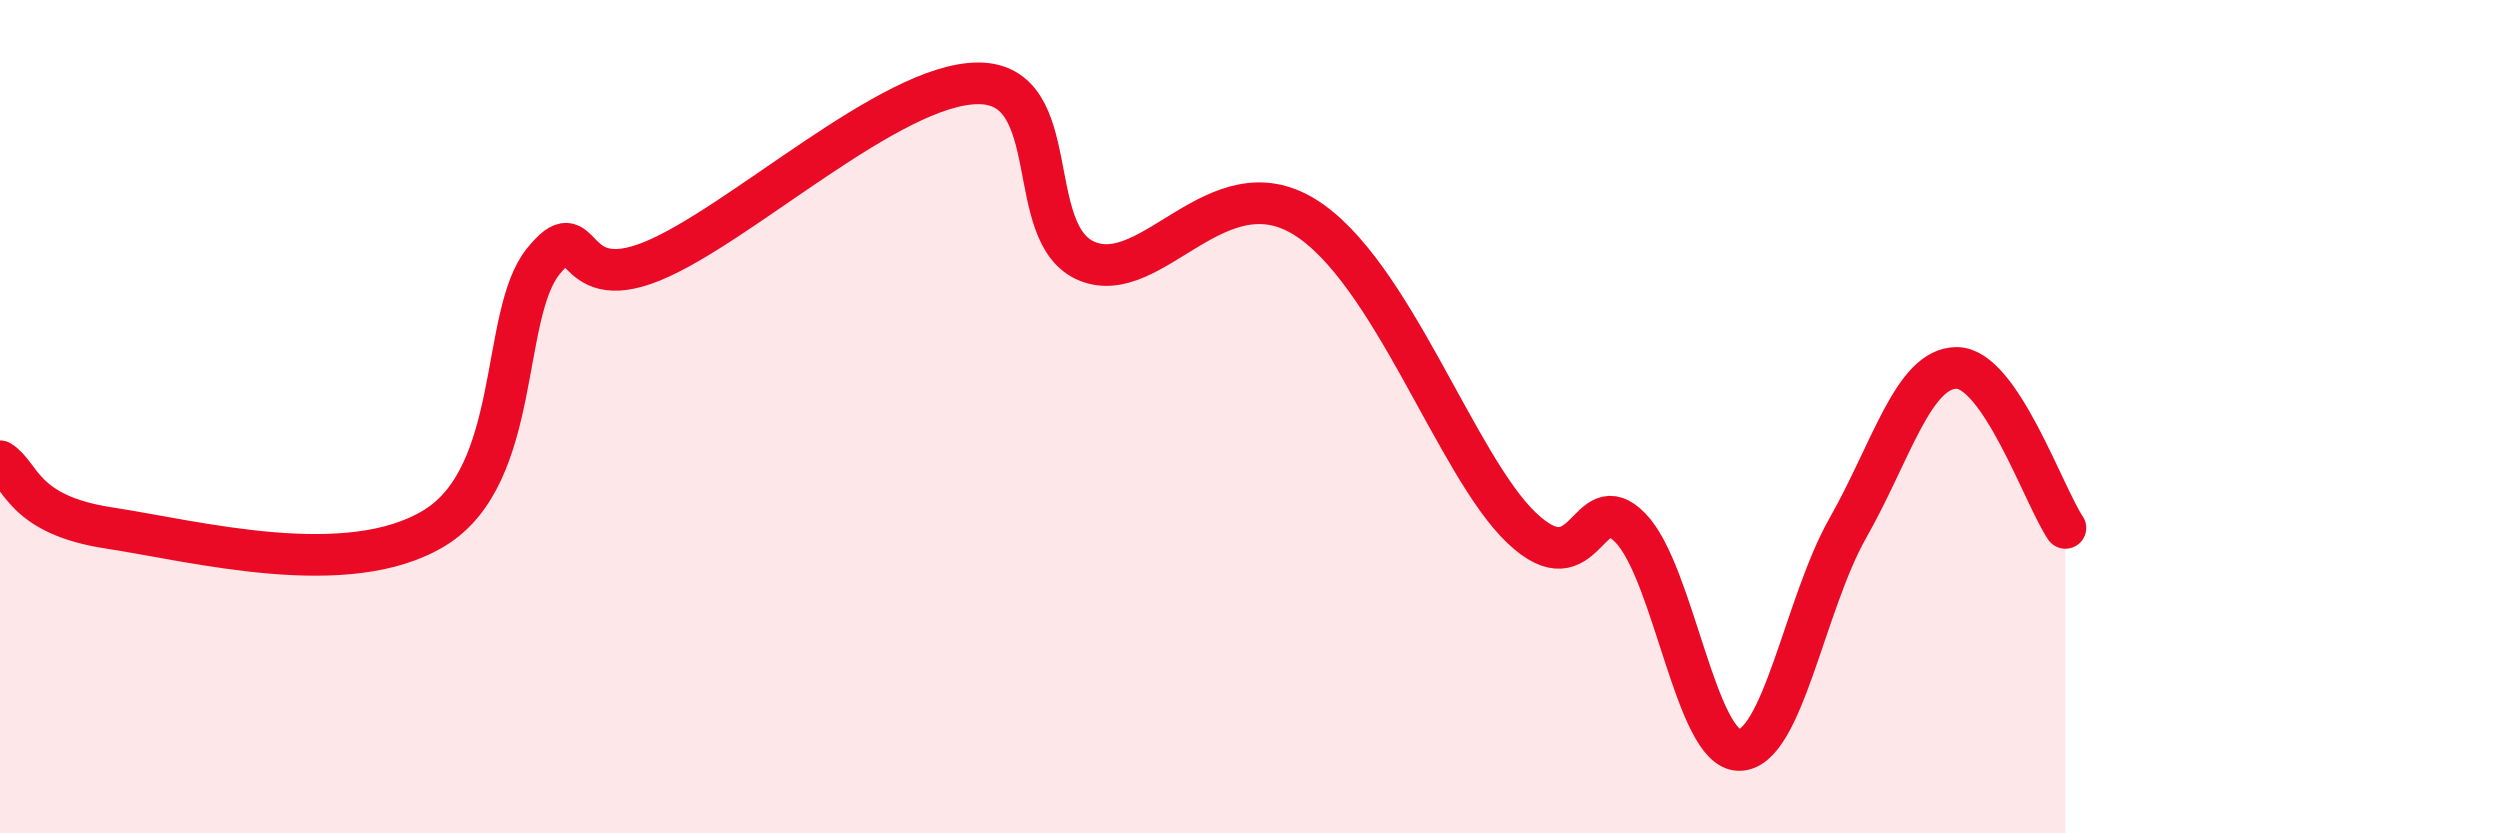
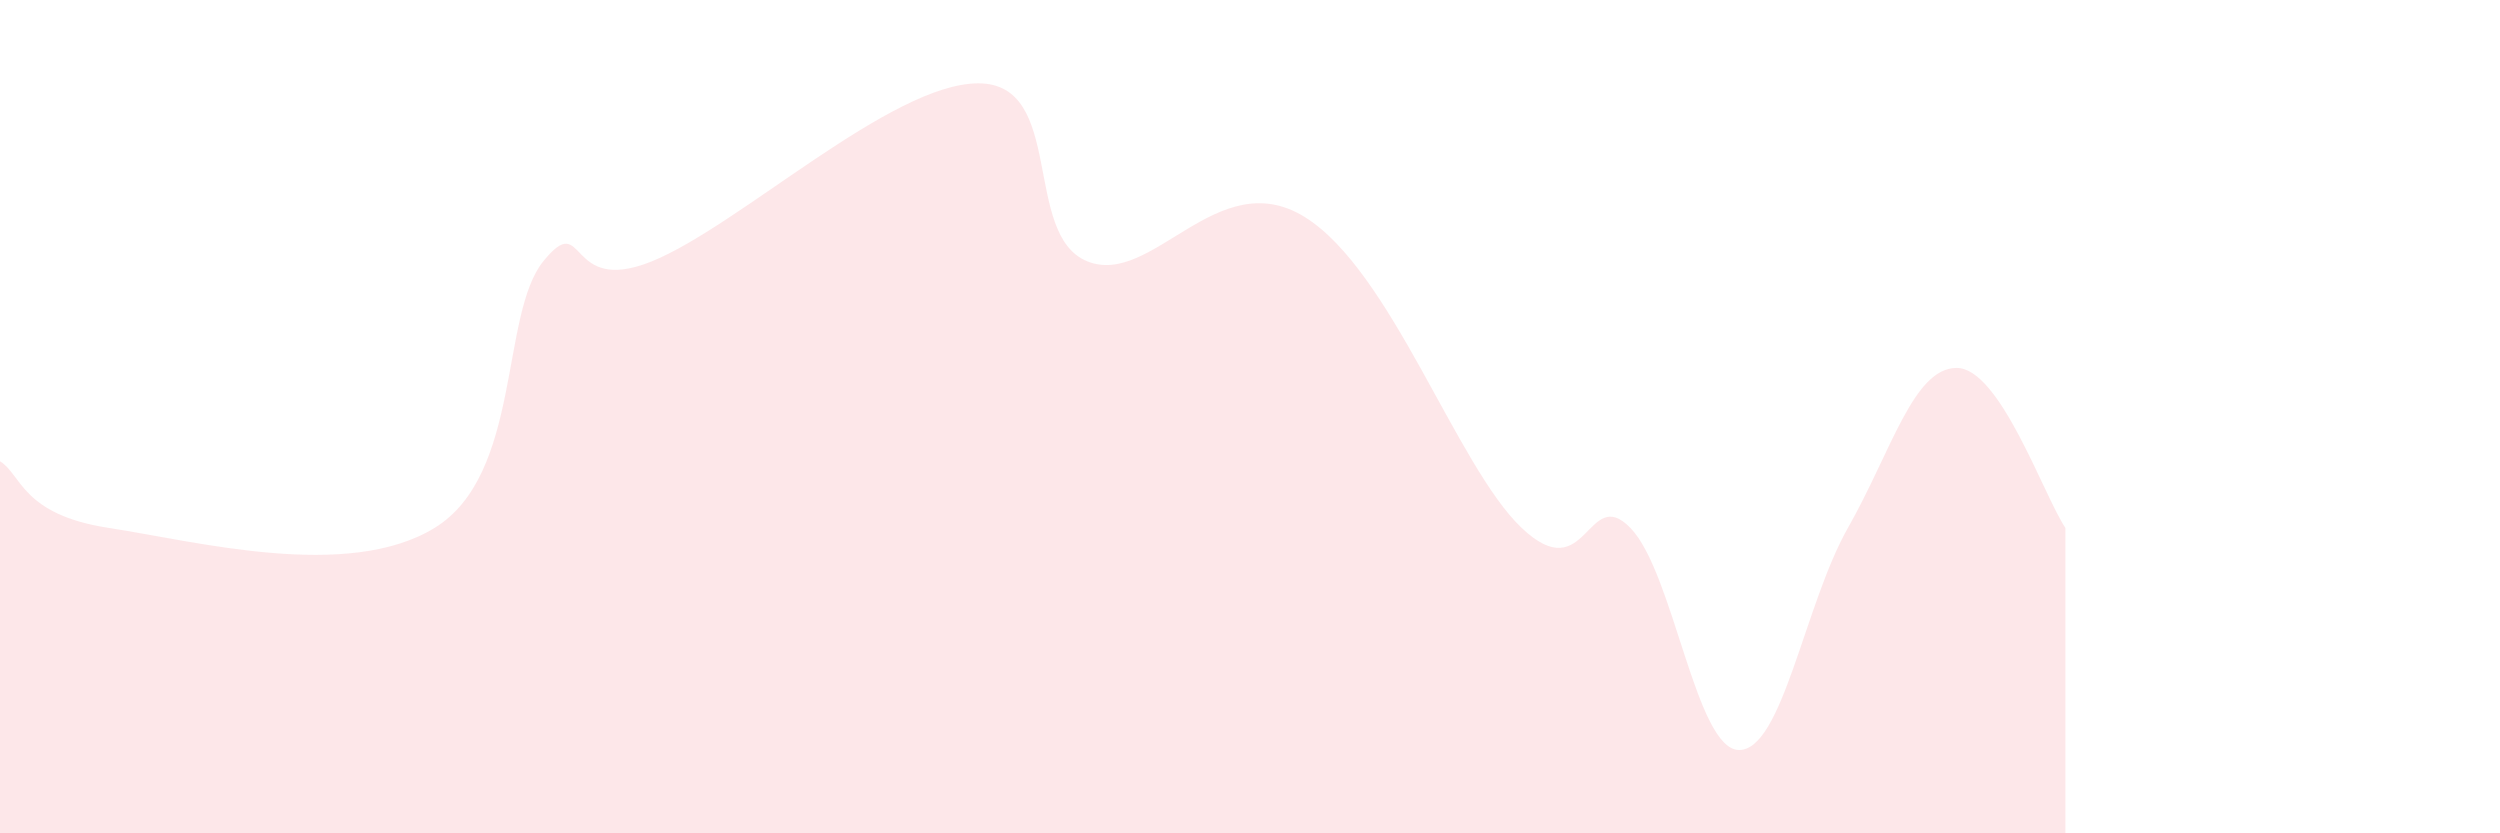
<svg xmlns="http://www.w3.org/2000/svg" width="60" height="20" viewBox="0 0 60 20">
  <path d="M 0,11.07 C 0.52,11.39 0.52,12.35 2.61,12.67 C 4.7,12.99 8.34,13.95 10.43,12.67 C 12.52,11.39 12,7.55 13.04,6.27 C 14.08,4.99 13.56,7.12 15.65,6.27 C 17.74,5.42 21.39,2 23.48,2 C 25.57,2 24.53,5.63 26.09,6.27 C 27.65,6.91 29.21,3.92 31.3,5.2 C 33.39,6.48 34.95,11.18 36.52,12.67 C 38.09,14.16 38.09,11.6 39.13,12.67 C 40.17,13.74 40.7,18 41.74,18 C 42.78,18 43.31,14.5 44.35,12.67 C 45.39,10.84 45.92,8.83 46.96,8.83 C 48,8.83 49.05,11.9 49.57,12.67L49.57 20L0 20Z" fill="#EB0A25" opacity="0.1" stroke-linecap="round" stroke-linejoin="round" />
-   <path d="M 0,11.07 C 0.52,11.39 0.52,12.35 2.61,12.67 C 4.7,12.99 8.34,13.95 10.43,12.67 C 12.52,11.39 12,7.55 13.04,6.27 C 14.08,4.99 13.56,7.12 15.65,6.27 C 17.74,5.42 21.39,2 23.48,2 C 25.57,2 24.53,5.63 26.09,6.27 C 27.65,6.91 29.21,3.92 31.3,5.2 C 33.39,6.48 34.95,11.18 36.52,12.67 C 38.09,14.16 38.09,11.6 39.13,12.67 C 40.17,13.74 40.7,18 41.74,18 C 42.78,18 43.31,14.5 44.35,12.67 C 45.39,10.84 45.92,8.83 46.96,8.83 C 48,8.83 49.05,11.9 49.57,12.67" stroke="#EB0A25" stroke-width="1" fill="none" stroke-linecap="round" stroke-linejoin="round" />
</svg>